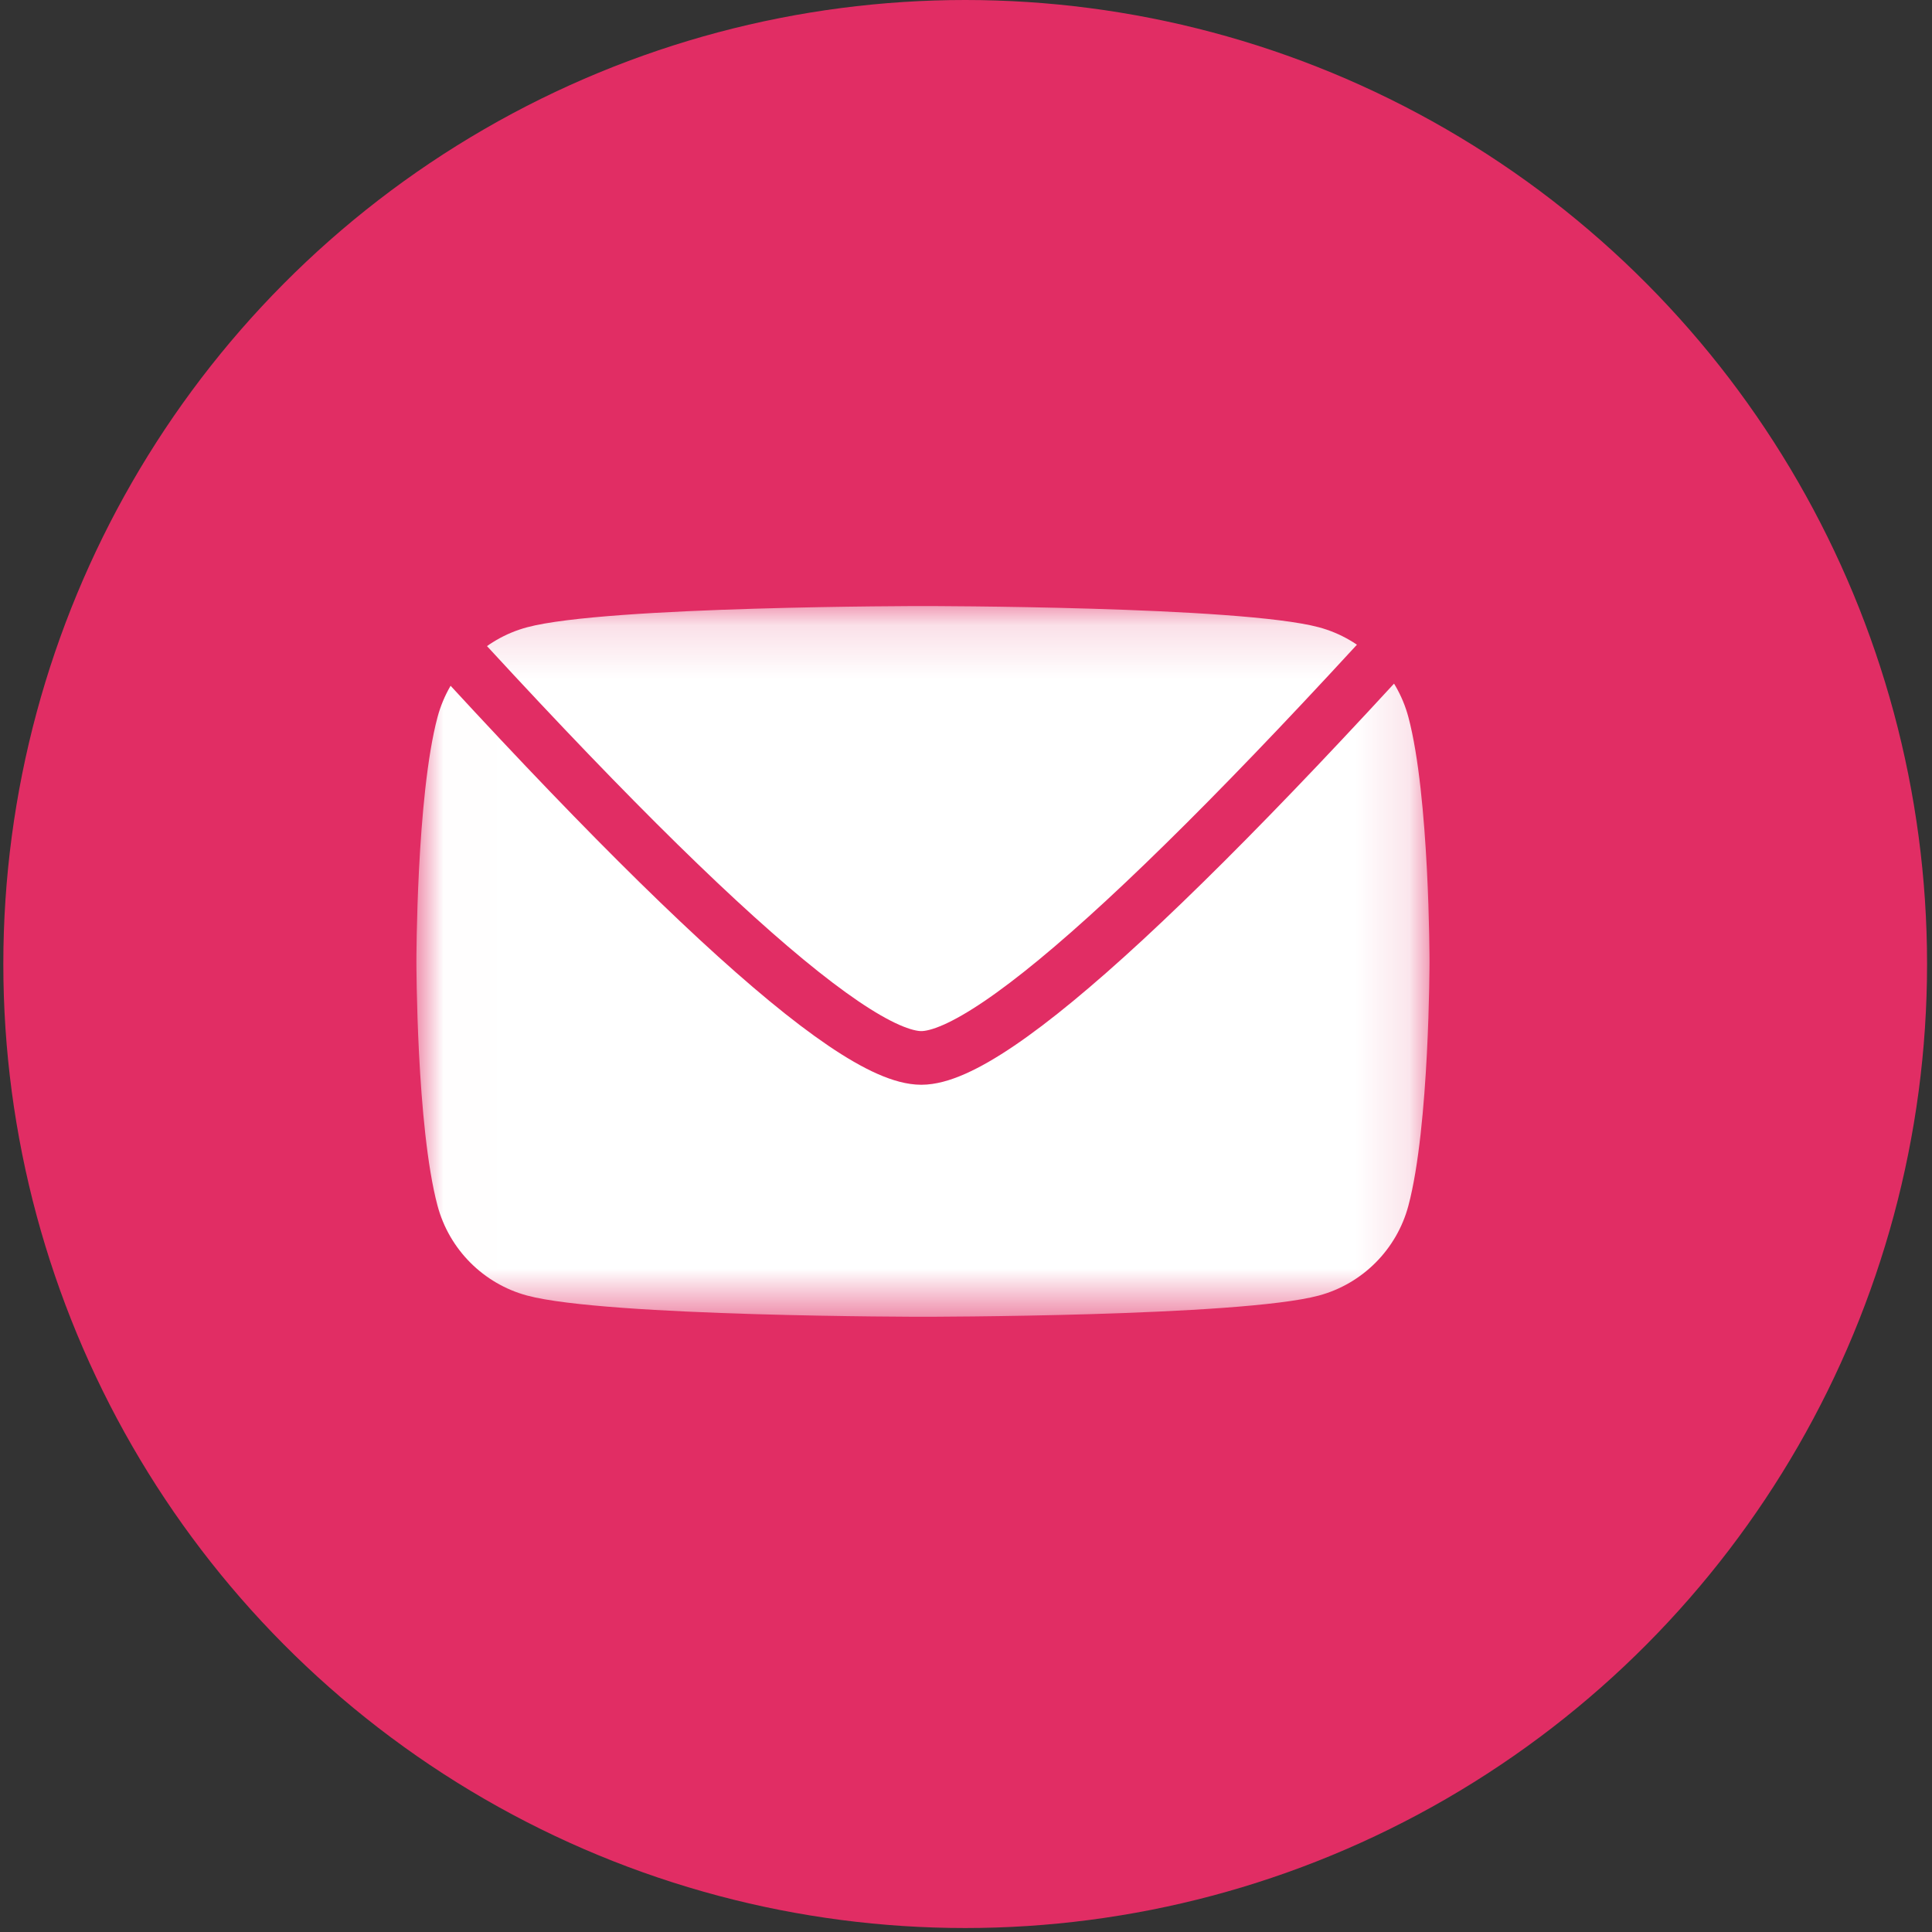
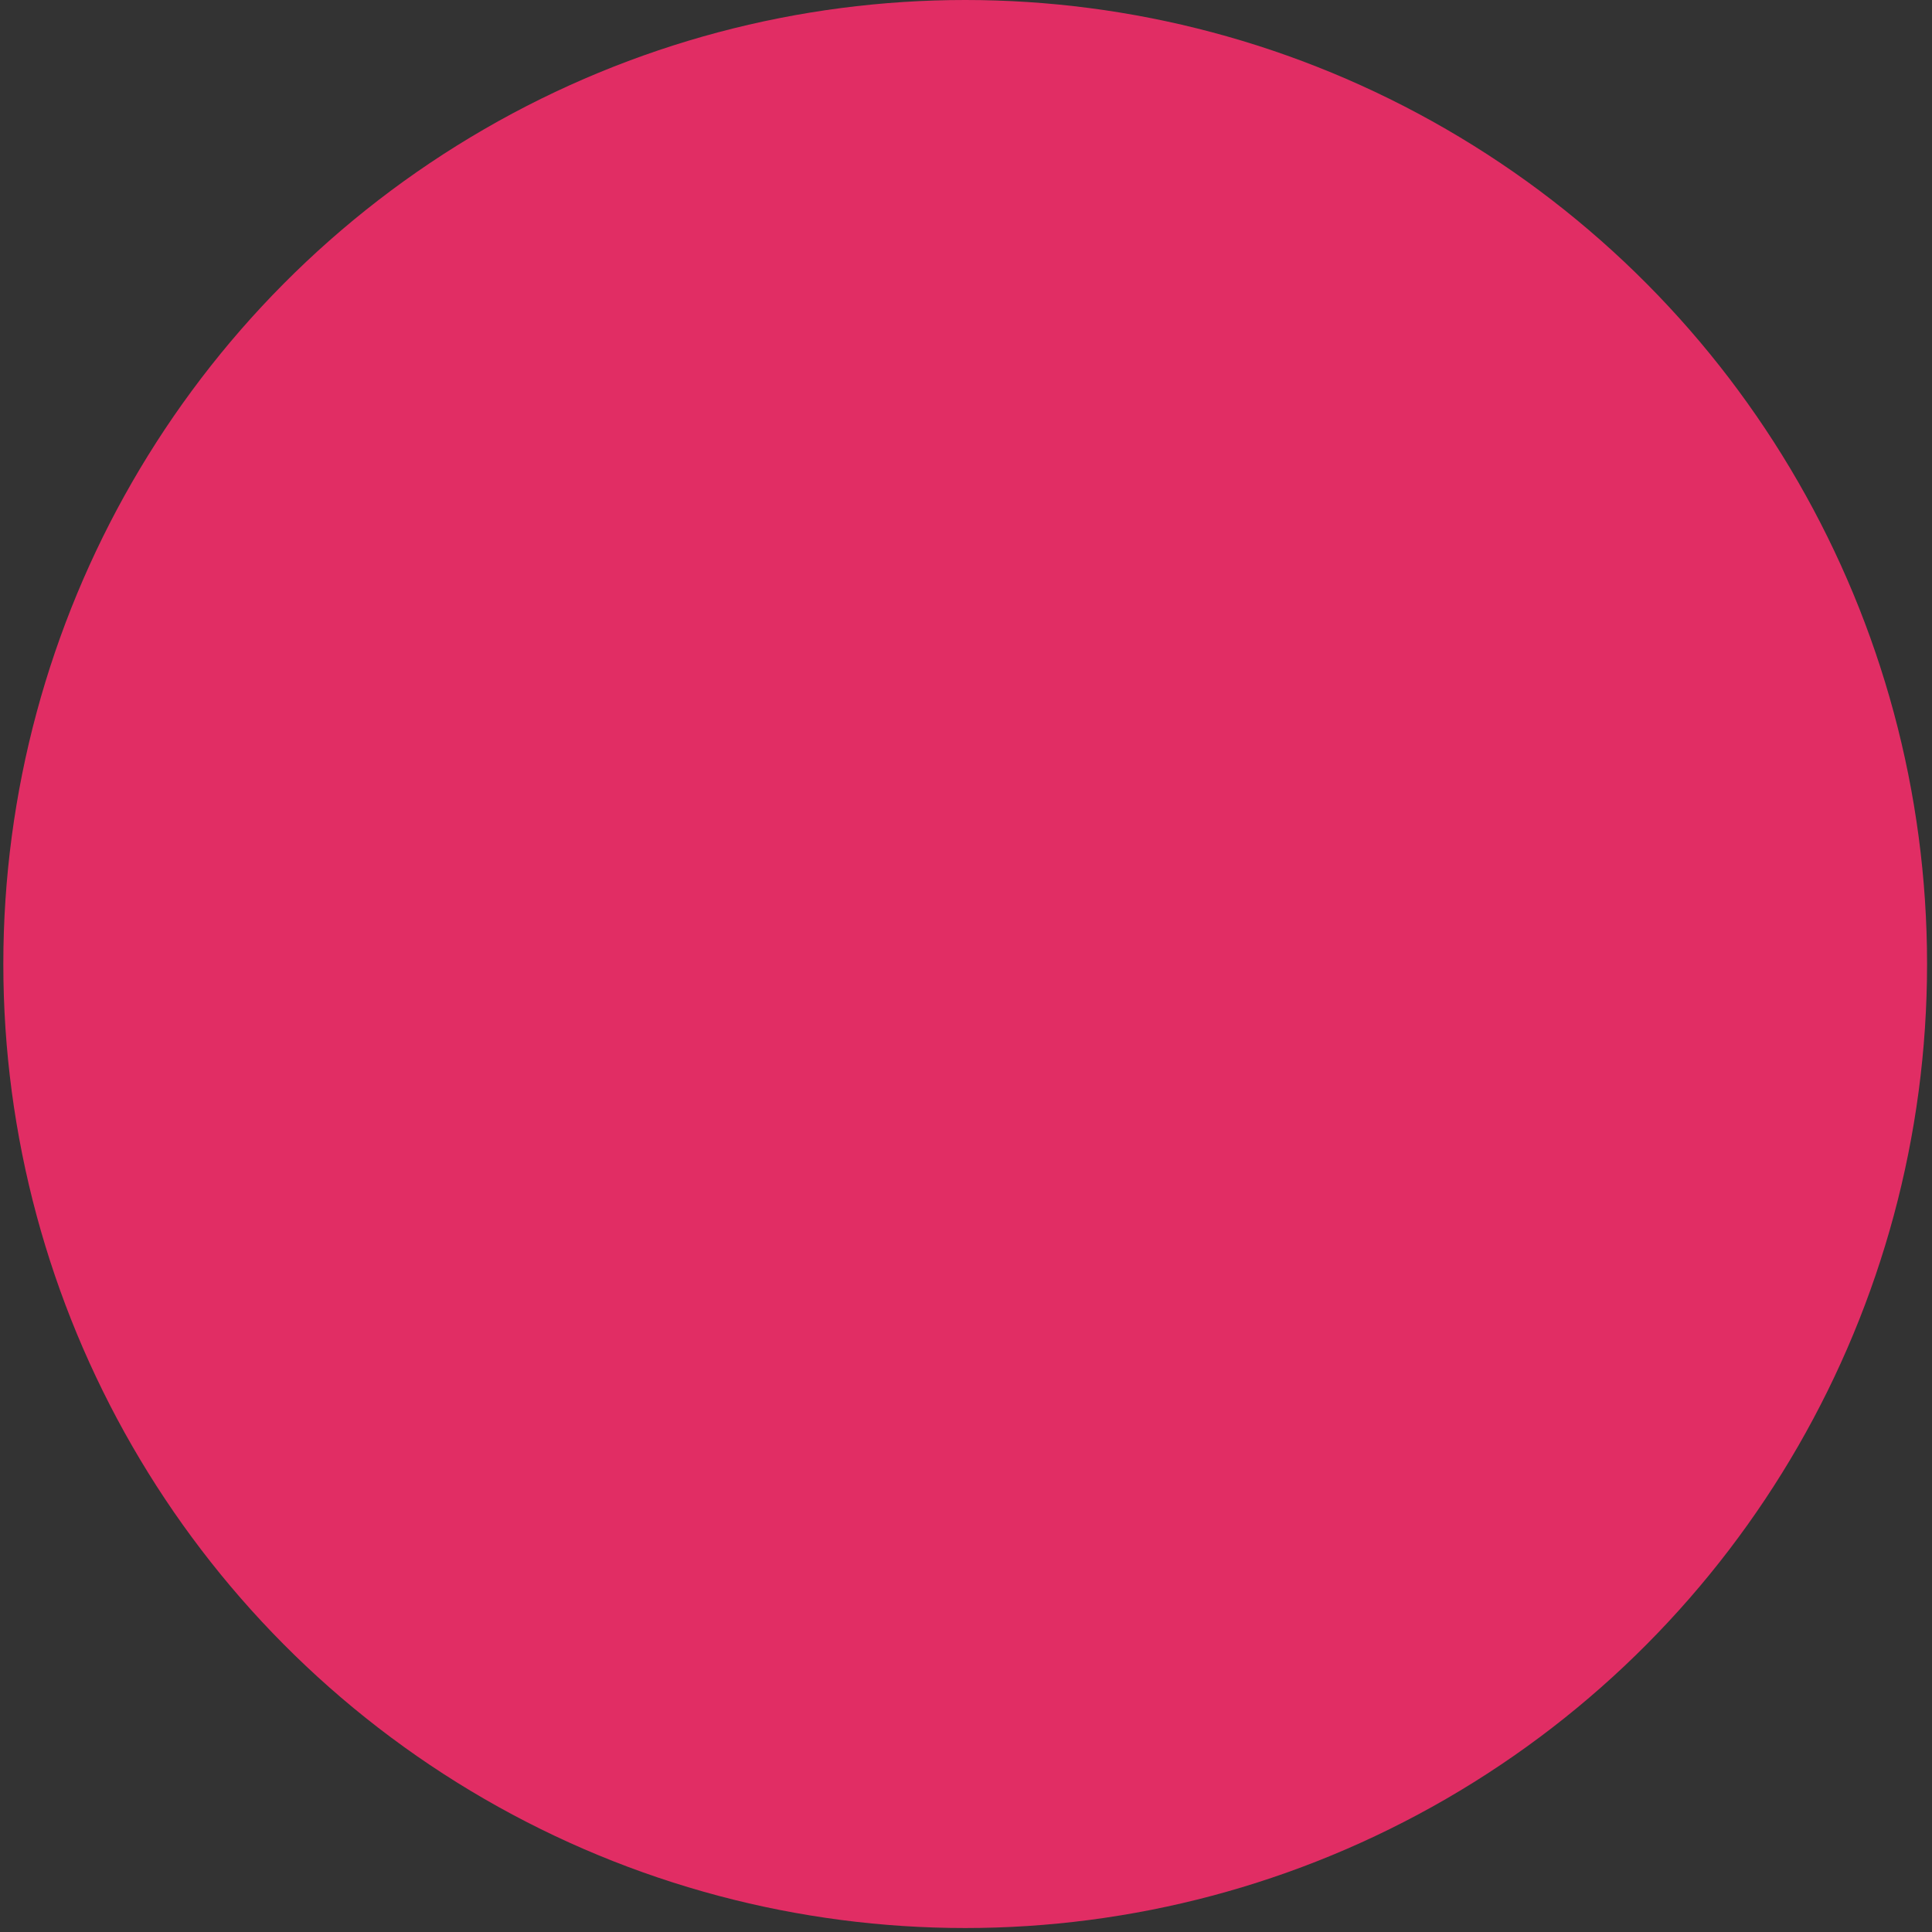
<svg xmlns="http://www.w3.org/2000/svg" xmlns:xlink="http://www.w3.org/1999/xlink" width="36px" height="36px" viewBox="0 0 36 36" version="1.1">
  <rect x="0" y="0" width="36" height="36" fill="#333333" stroke="none" />
  <title>mail</title>
  <desc>Created with Sketch.</desc>
  <defs>
    <polygon id="path-1" points="0.009 0.15 18.878 0.15 18.878 13.393 0.009 13.393" />
  </defs>
  <g id="Web-Responsive-Bit-Grid" stroke="none" stroke-width="1" fill="none" fill-rule="evenodd">
    <g id="V2-LearningCentre" transform="translate(-821, -184)">
      <g id="mail" transform="translate(821.062, 184)">
        <ellipse id="Oval-Copy-4" fill="#E12D64" cx="17.923" cy="17.963" rx="17.923" ry="17.963" />
        <g id="Group-3" transform="translate(7.697, 11.143)">
          <mask id="mask-2" fill="white">
            <use xlink:href="#path-1" />
          </mask>
          <g id="Clip-2" />
-           <path d="M18.484,2.218 C18.267,1.404 17.627,0.762 16.815,0.545 C15.343,0.15 9.439,0.15 9.439,0.15 C9.439,0.15 3.536,0.15 2.064,0.545 C1.251,0.762 0.612,1.404 0.394,2.218 C-5.68434189e-14,3.693 -5.68434189e-14,6.771 -5.68434189e-14,6.771 C-5.68434189e-14,6.771 -5.68434189e-14,9.85 0.394,11.325 C0.612,12.139 1.251,12.78 2.064,12.998 C3.536,13.393 9.439,13.393 9.439,13.393 C9.439,13.393 15.343,13.393 16.815,12.998 C17.627,12.78 18.267,12.139 18.484,11.325 C18.878,9.85 18.878,6.771 18.878,6.771 C18.878,6.771 18.878,3.693 18.484,2.218" id="Fill-1" fill="#FFFFFF" mask="url(#mask-2)" />
        </g>
        <path d="M17.105,9.429 C18.454,9.429 22.16,12.857 28.224,19.714 L5.987,19.714 C12.051,12.857 15.757,9.429 17.105,9.429 Z" id="Triangle" stroke="#E12D64" stroke-linecap="round" stroke-linejoin="round" fill-rule="nonzero" transform="translate(17.105, 14.571) scale(1, -1) translate(-17.105, -14.571) " />
      </g>
    </g>
  </g>
</svg>